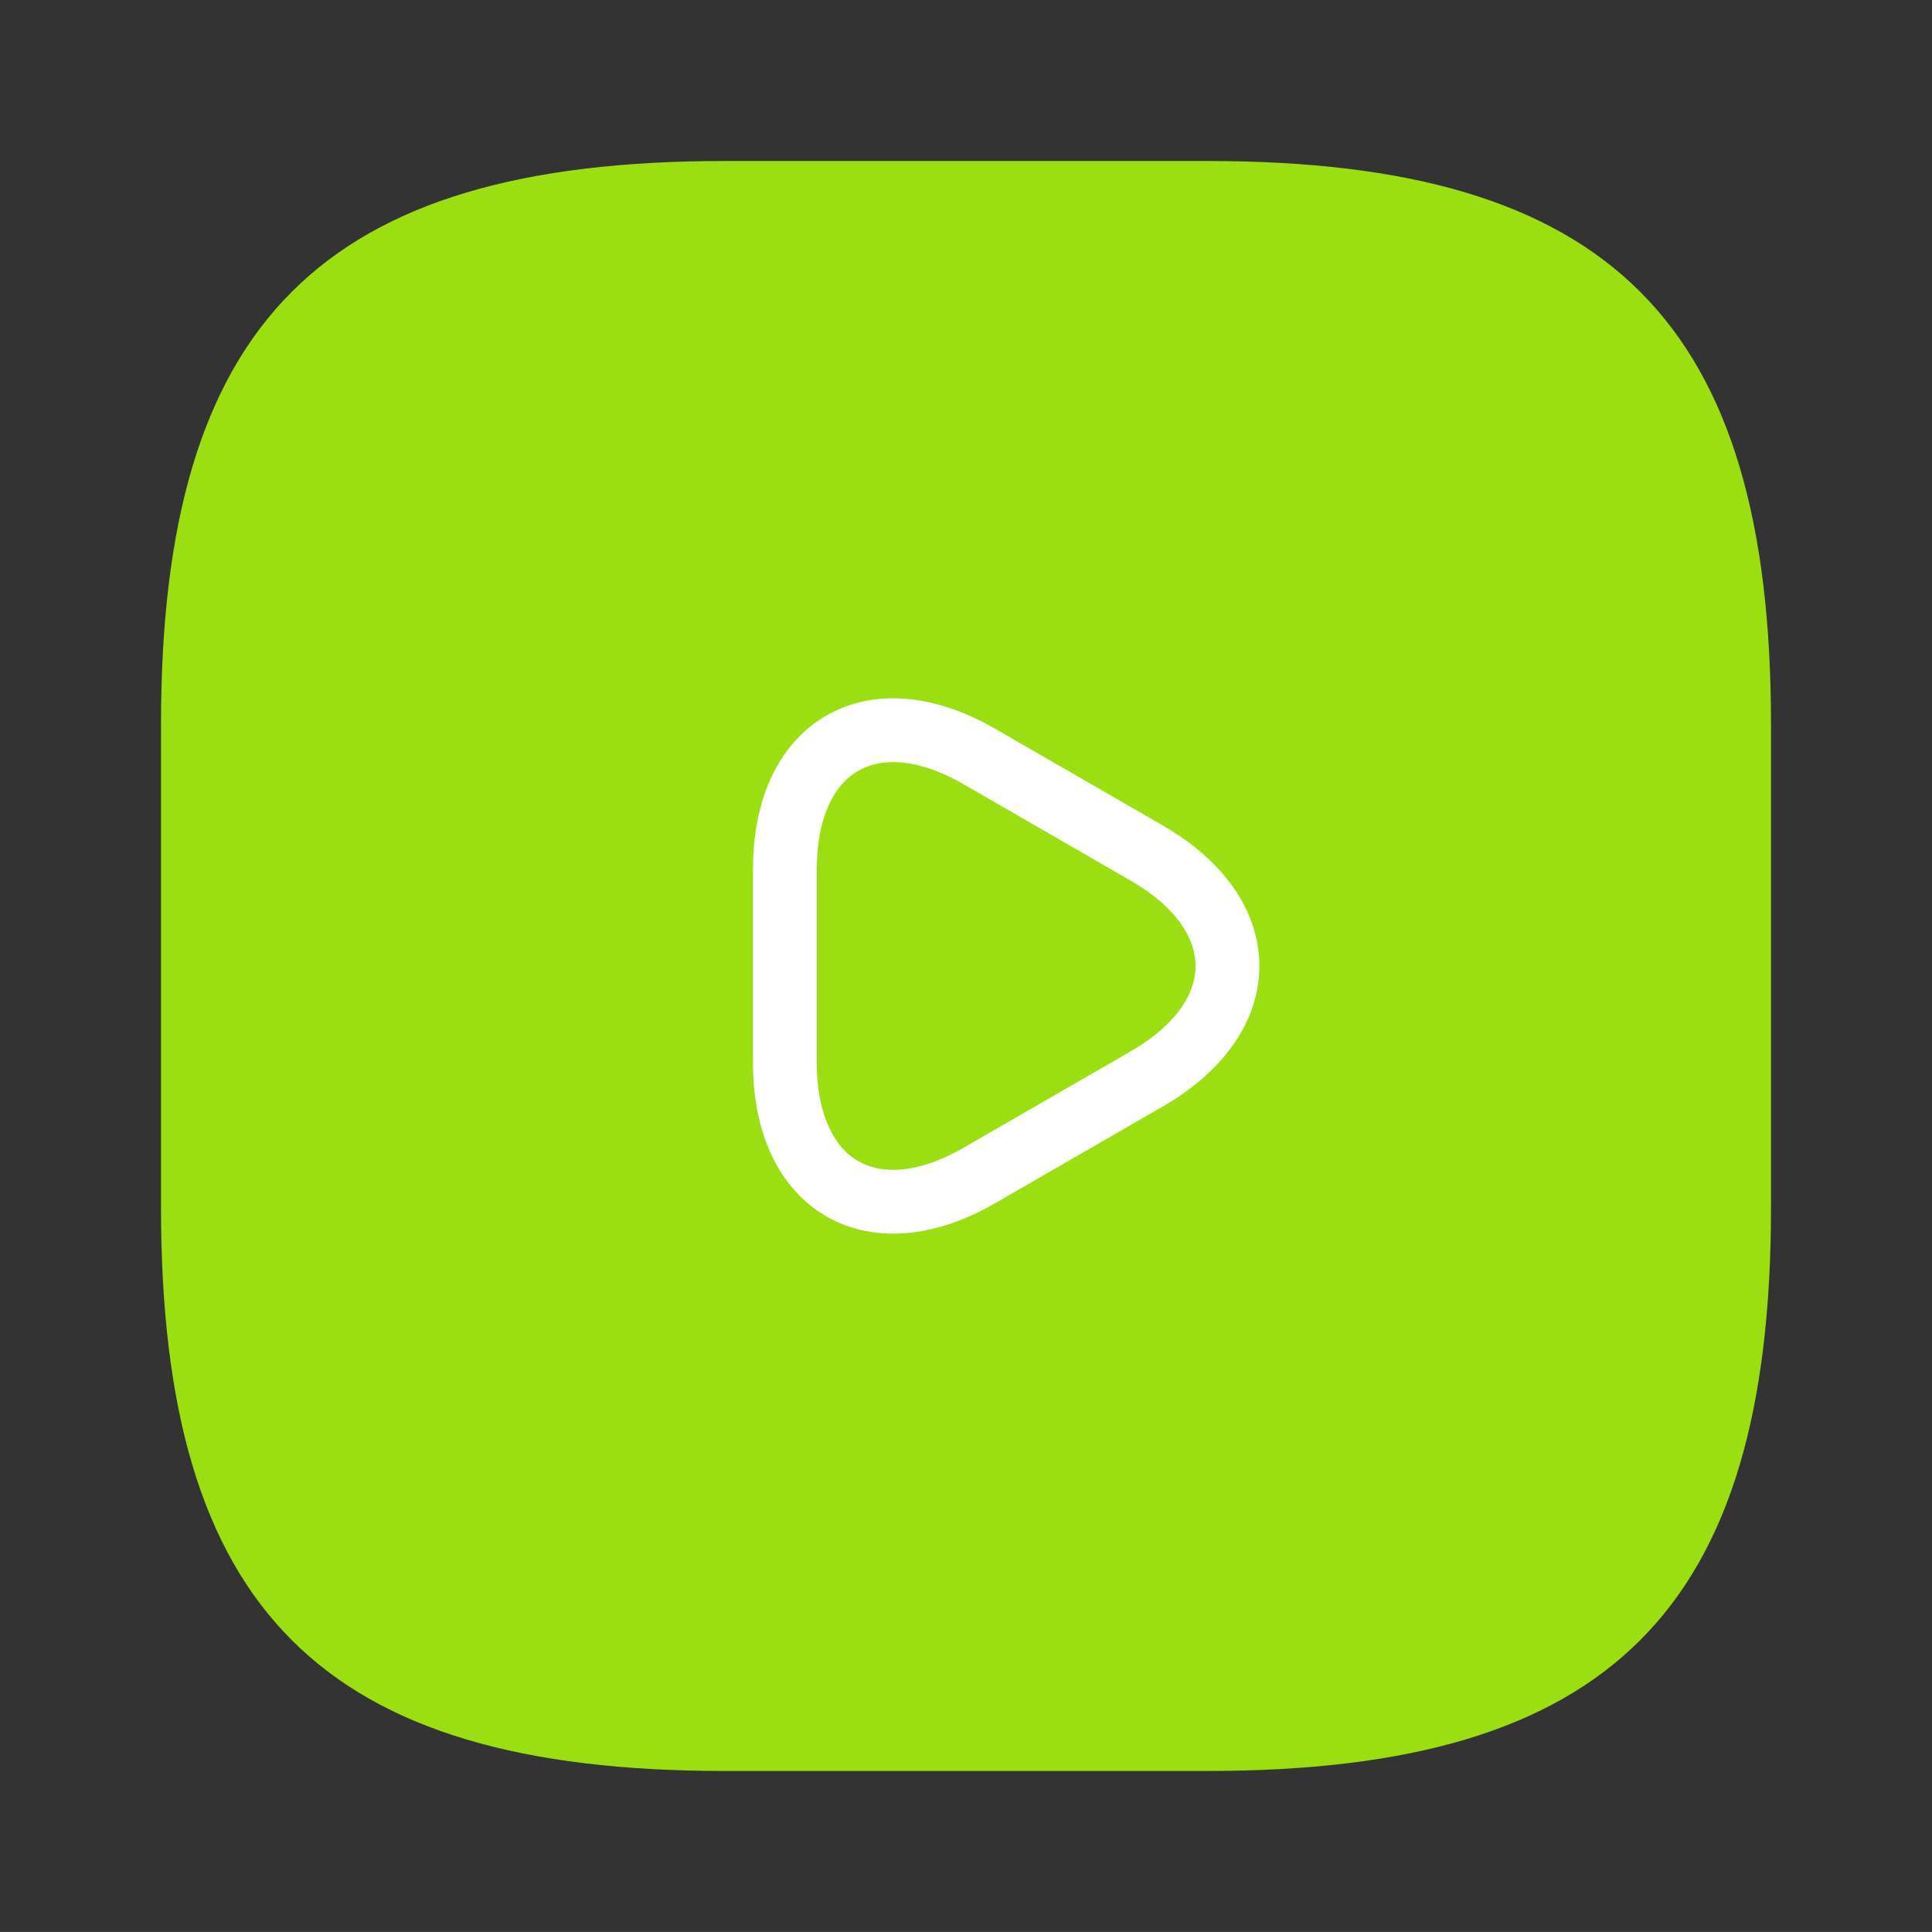
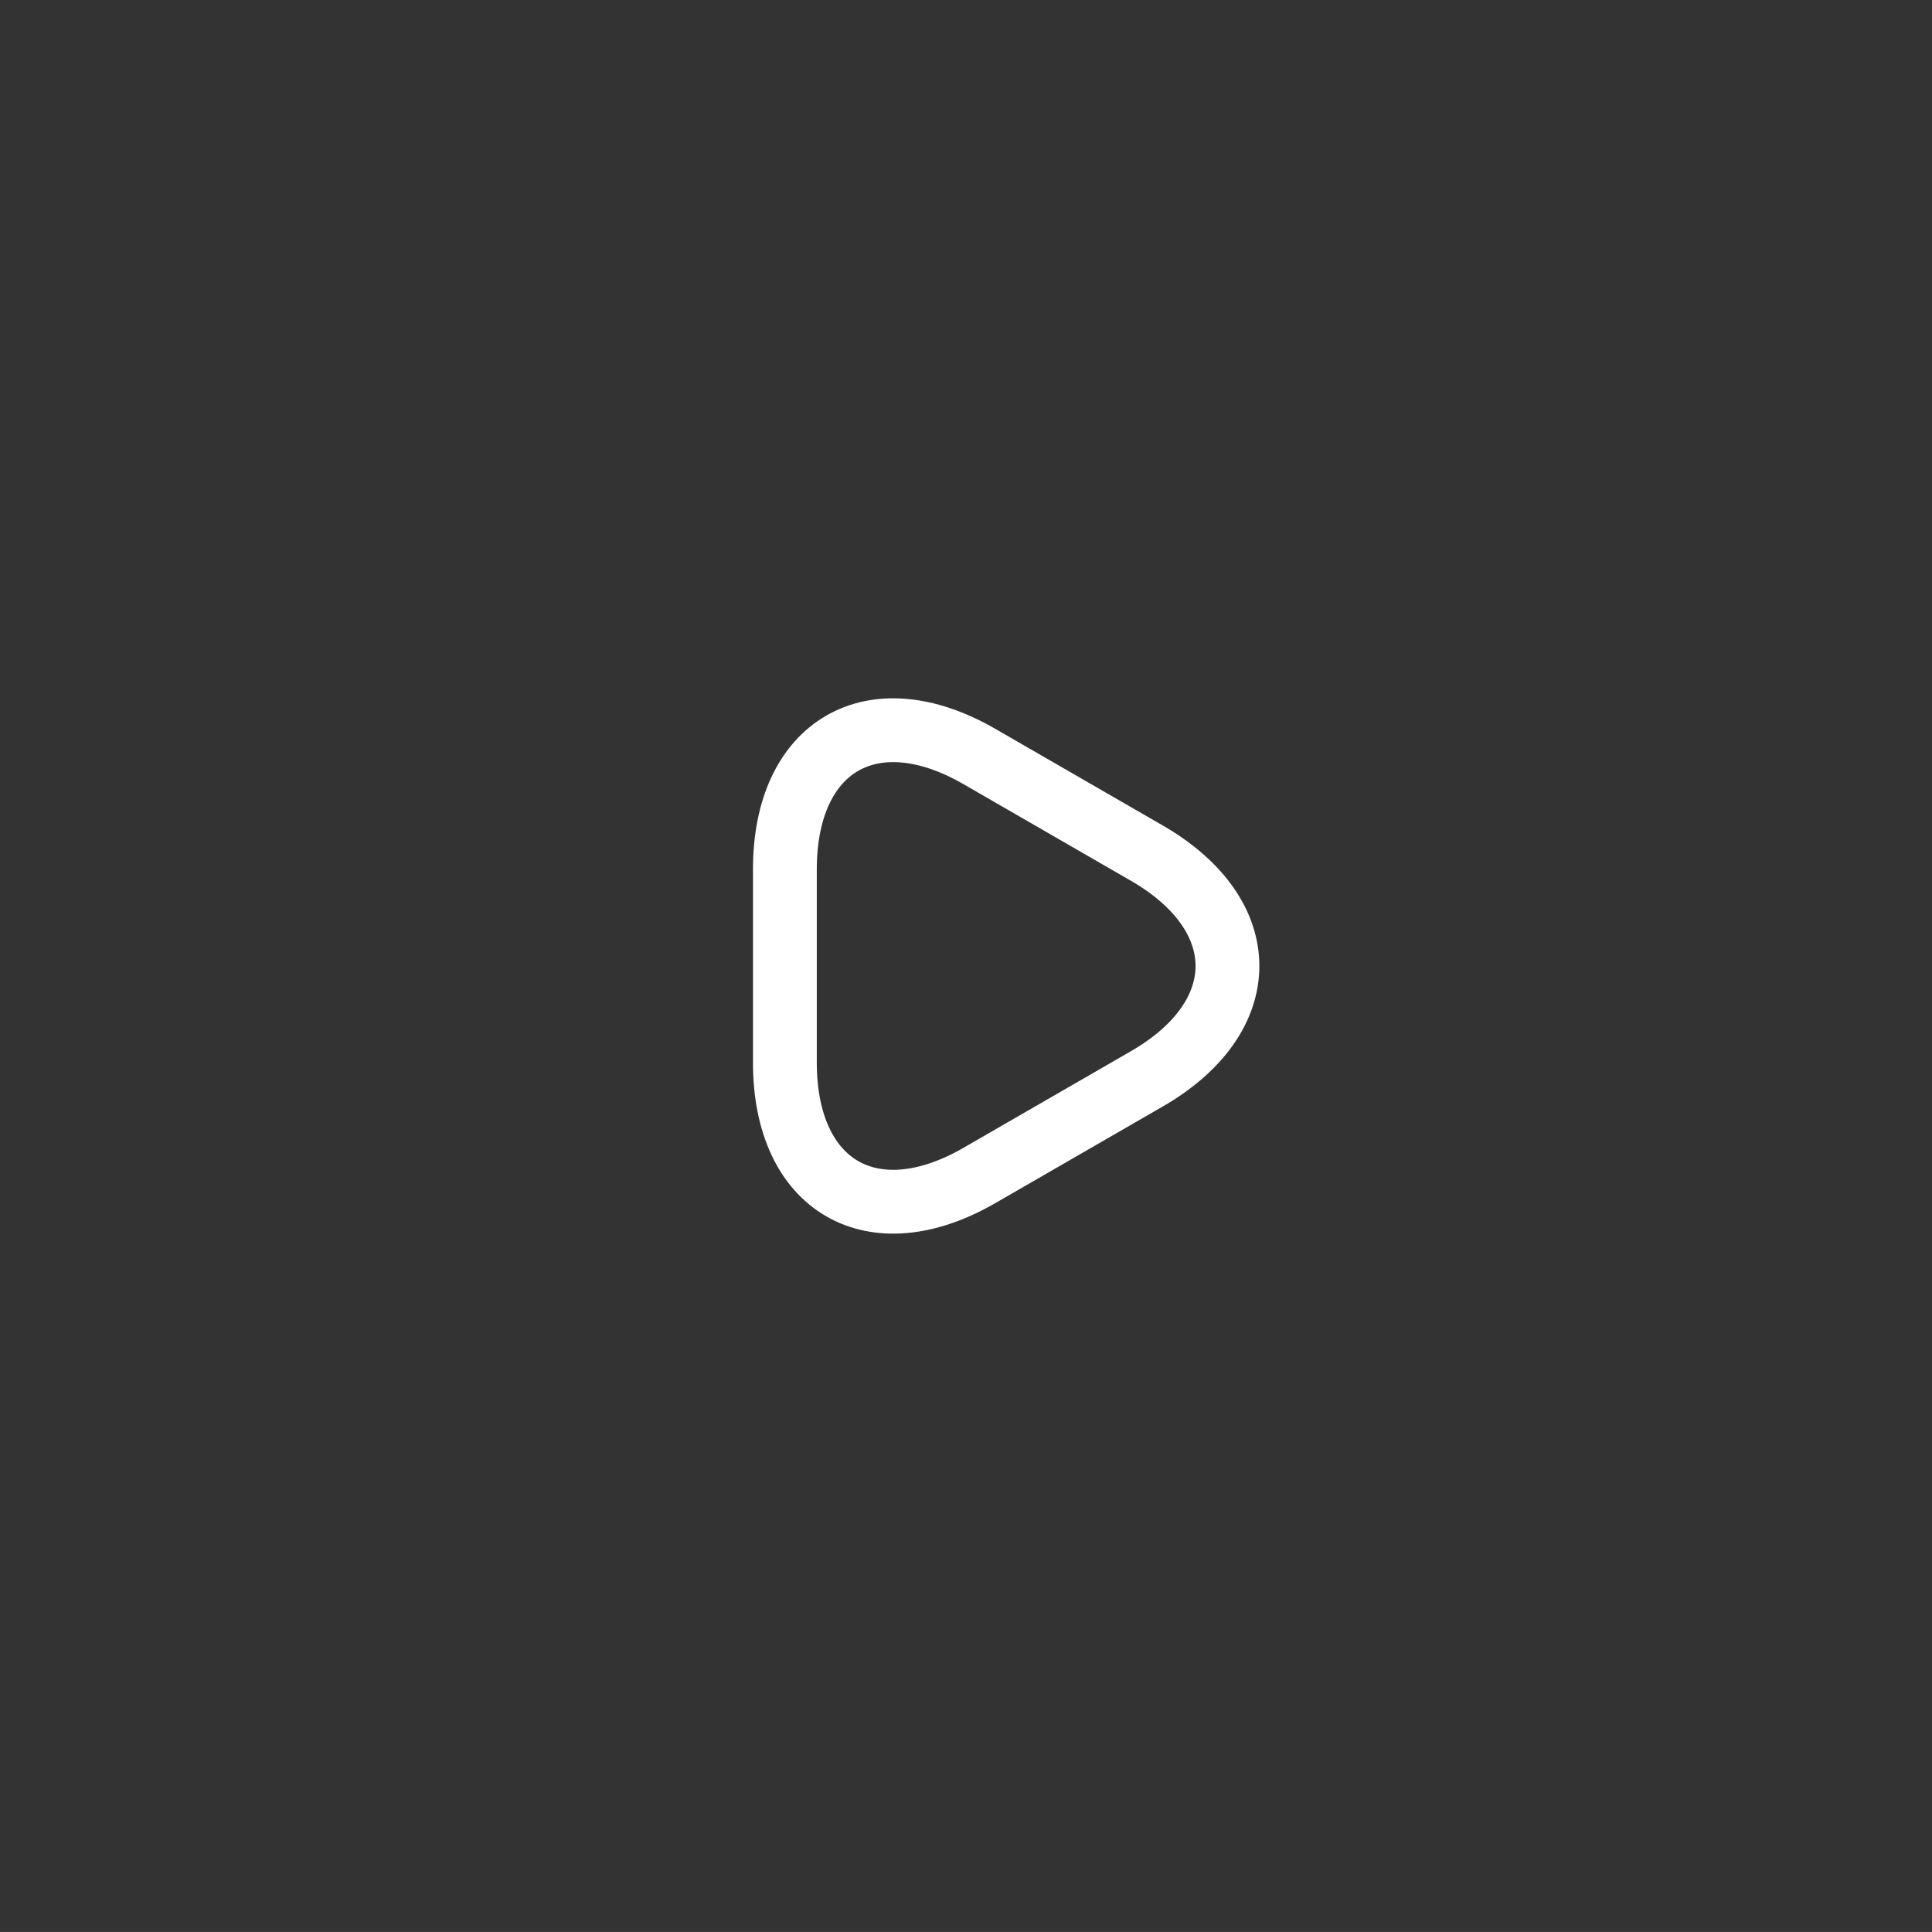
<svg xmlns="http://www.w3.org/2000/svg" id="video-play" width="60.553" height="60.552" viewBox="0 0 60.553 60.552">
  <rect x="0" y="0" width="60.553" height="60.552" fill="#333333" stroke="none" />
-   <path id="Vector" d="M50.461,32.8V17.661C50.461,5.046,45.415,0,32.8,0H17.661C5.046,0,0,5.046,0,17.661V32.8C0,45.414,5.046,50.46,17.661,50.46H32.8C45.415,50.46,50.461,45.414,50.461,32.8Z" transform="translate(5.046 5.046)" fill="#9bdf12" />
  <path id="Vector-2" data-name="Vector" d="M0,7.389V4.361C0,.476,2.75-1.114,6.106.829L8.73,2.343l2.624,1.514c3.356,1.943,3.356,5.122,0,7.064L8.73,12.435,6.106,13.949C2.75,15.892,0,14.3,0,10.417V7.389Z" transform="translate(24.6 22.887)" fill="none" stroke="#fff" stroke-linecap="round" stroke-linejoin="round" stroke-width="2" />
-   <path id="Vector-3" data-name="Vector" d="M0,0H60.553V60.552H0Z" fill="none" opacity="0" />
+   <path id="Vector-3" data-name="Vector" d="M0,0V60.552H0Z" fill="none" opacity="0" />
</svg>